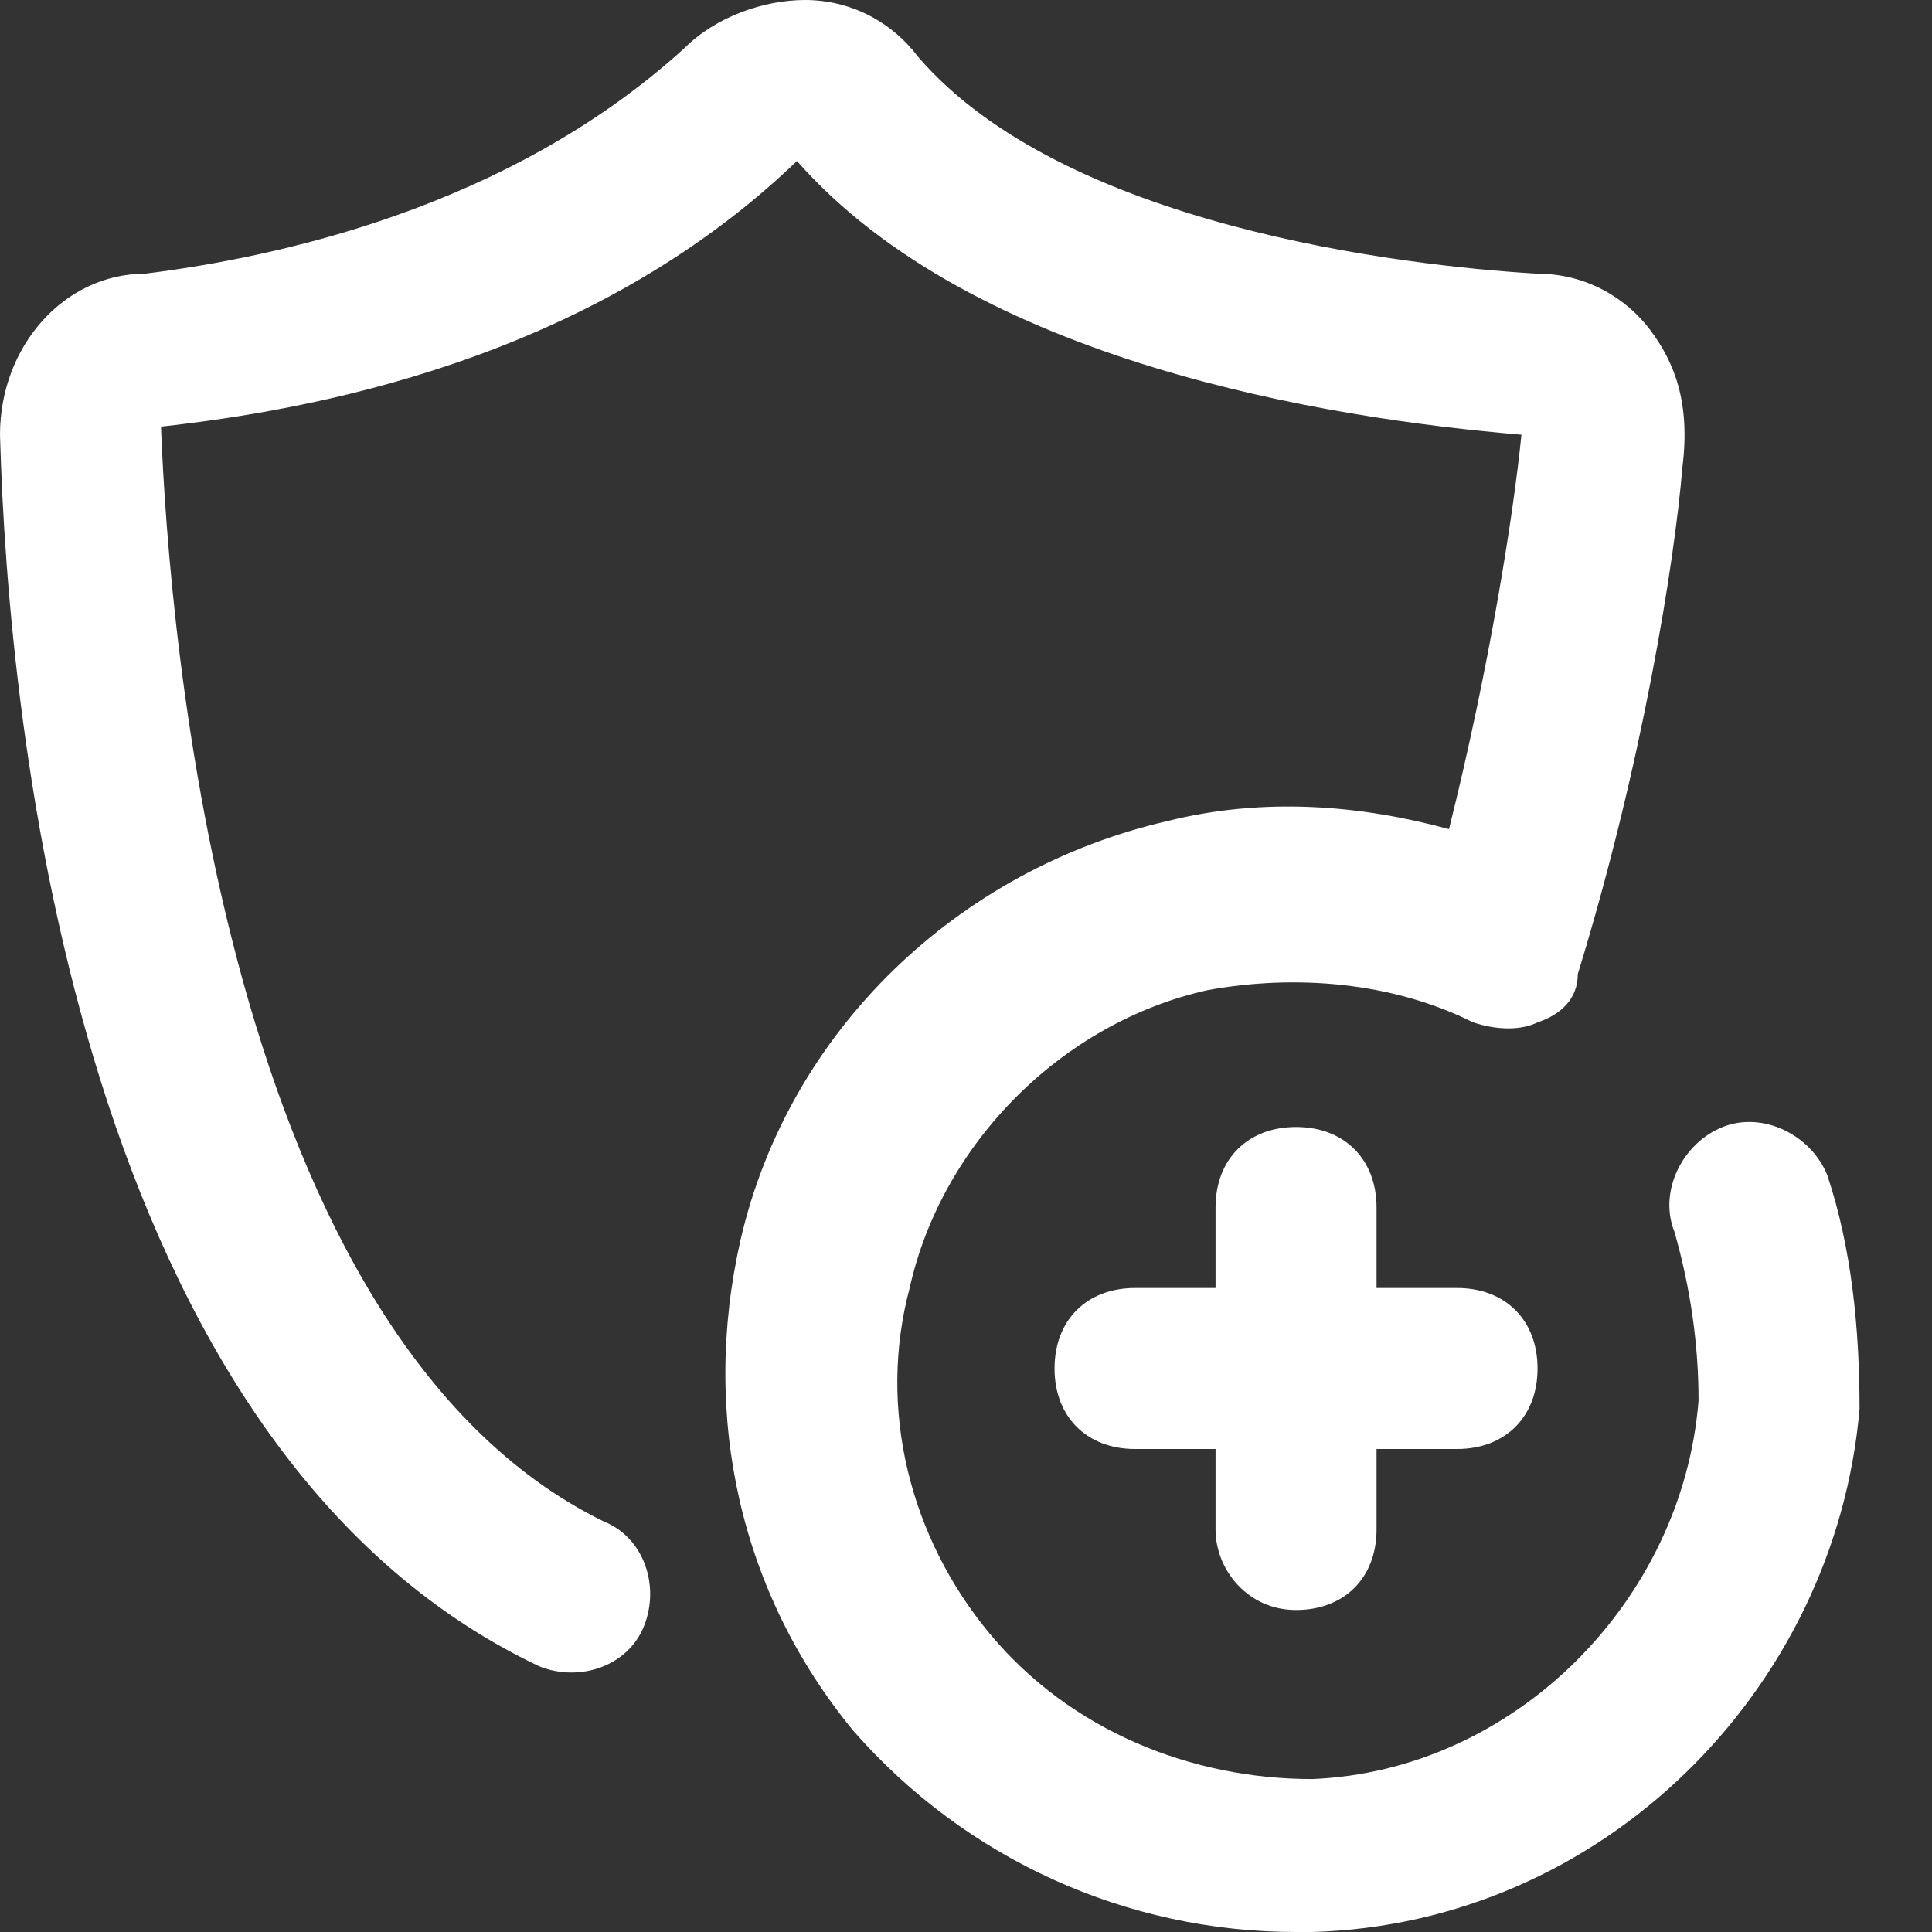
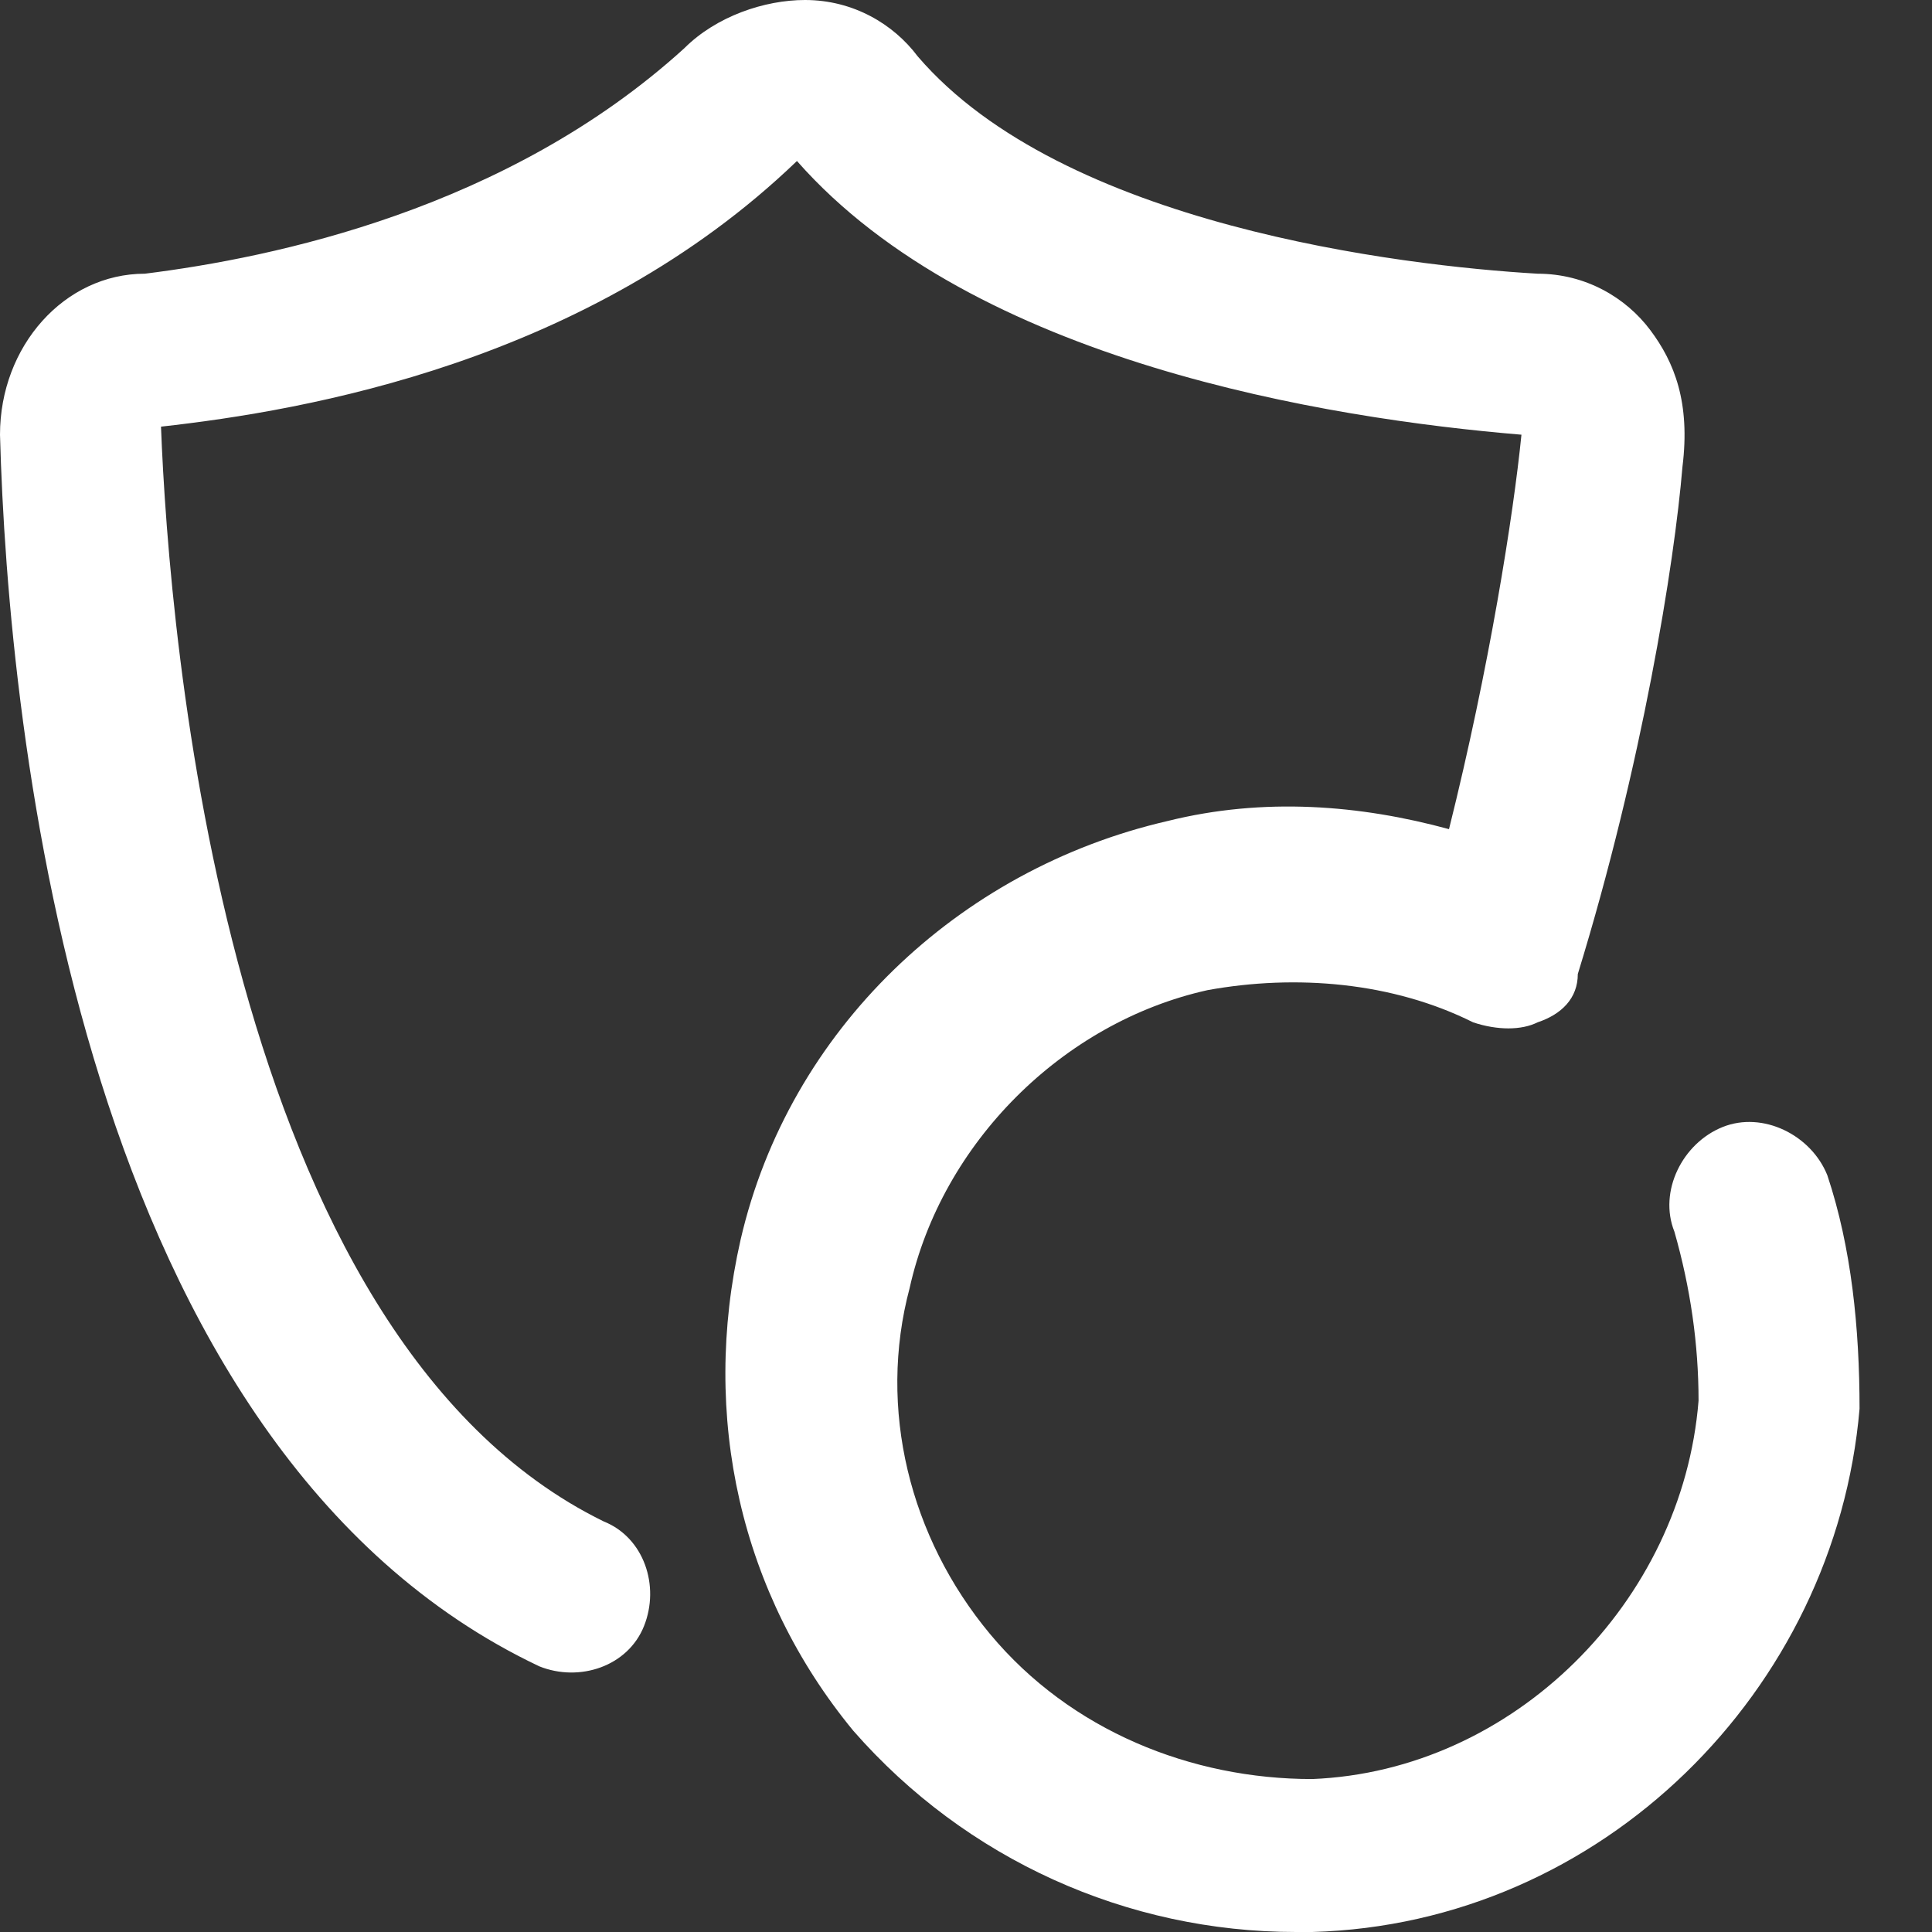
<svg xmlns="http://www.w3.org/2000/svg" width="24" height="24" viewBox="0 0 24 24" fill="none">
  <rect x="0" y="0" width="24" height="24" fill="#333333" stroke="none" />
  <path d="M21.4 14C21.9 13.8 22.5 14.1 22.7 14.6C23 15.5 23.1 16.5 23.1 17.5C22.8 21 19.9 23.9 16.3 24H16.1C14 24 12 23.1 10.6 21.5C9.2 19.8 8.7 17.6 9.2 15.4C9.8 12.8 11.9 10.8 14.5 10.2C15.7 9.9 16.9 10 18 10.3C18.5 8.3 18.8 6.4 18.9 5.4C16.5 5.2 12.1 4.5 9.9 2C7.3 4.5 3.8 5.1 2 5.3C2.1 7.9 2.8 16.6 7.5 18.9C8 19.1 8.2 19.7 8 20.2C7.8 20.7 7.2 20.9 6.7 20.7C1 18 0.1 9.1 0 5.4C0 4.3 0.8 3.4 1.8 3.4C3.4 3.2 6.3 2.6 8.5 0.6C8.9 0.2 9.5 0 10 0C10.6 0 11.1 0.3 11.4 0.7C13.2 2.8 17.4 3.3 19.1 3.4C19.7 3.4 20.2 3.7 20.5 4.1C20.8 4.5 21 5 20.9 5.8C20.8 7 20.4 9.5 19.6 12.1C19.6 12.4 19.4 12.6 19.1 12.7C18.9 12.8 18.6 12.8 18.3 12.7C17.3 12.2 16.1 12.1 15 12.3C13.2 12.7 11.7 14.2 11.3 16C10.9 17.5 11.3 19.1 12.3 20.3C13.3 21.5 14.8 22.1 16.3 22.1C18.8 22 20.9 19.9 21.1 17.4C21.1 16.7 21 16 20.8 15.3C20.6 14.8 20.9 14.2 21.4 14Z" fill="white" />
-   <path d="M17.1 19C17.1 19.6 16.7 20 16.1 20C15.5 20 15.1 19.5 15.1 19V18H14.1C13.5 18 13.1 17.6 13.1 17C13.1 16.4 13.5 16 14.1 16H15.1V15C15.1 14.4 15.5 14 16.1 14C16.7 14 17.1 14.4 17.1 15V16H18.1C18.7 16 19.1 16.4 19.1 17C19.1 17.6 18.7 18 18.1 18H17.1V19Z" fill="white" />
</svg>